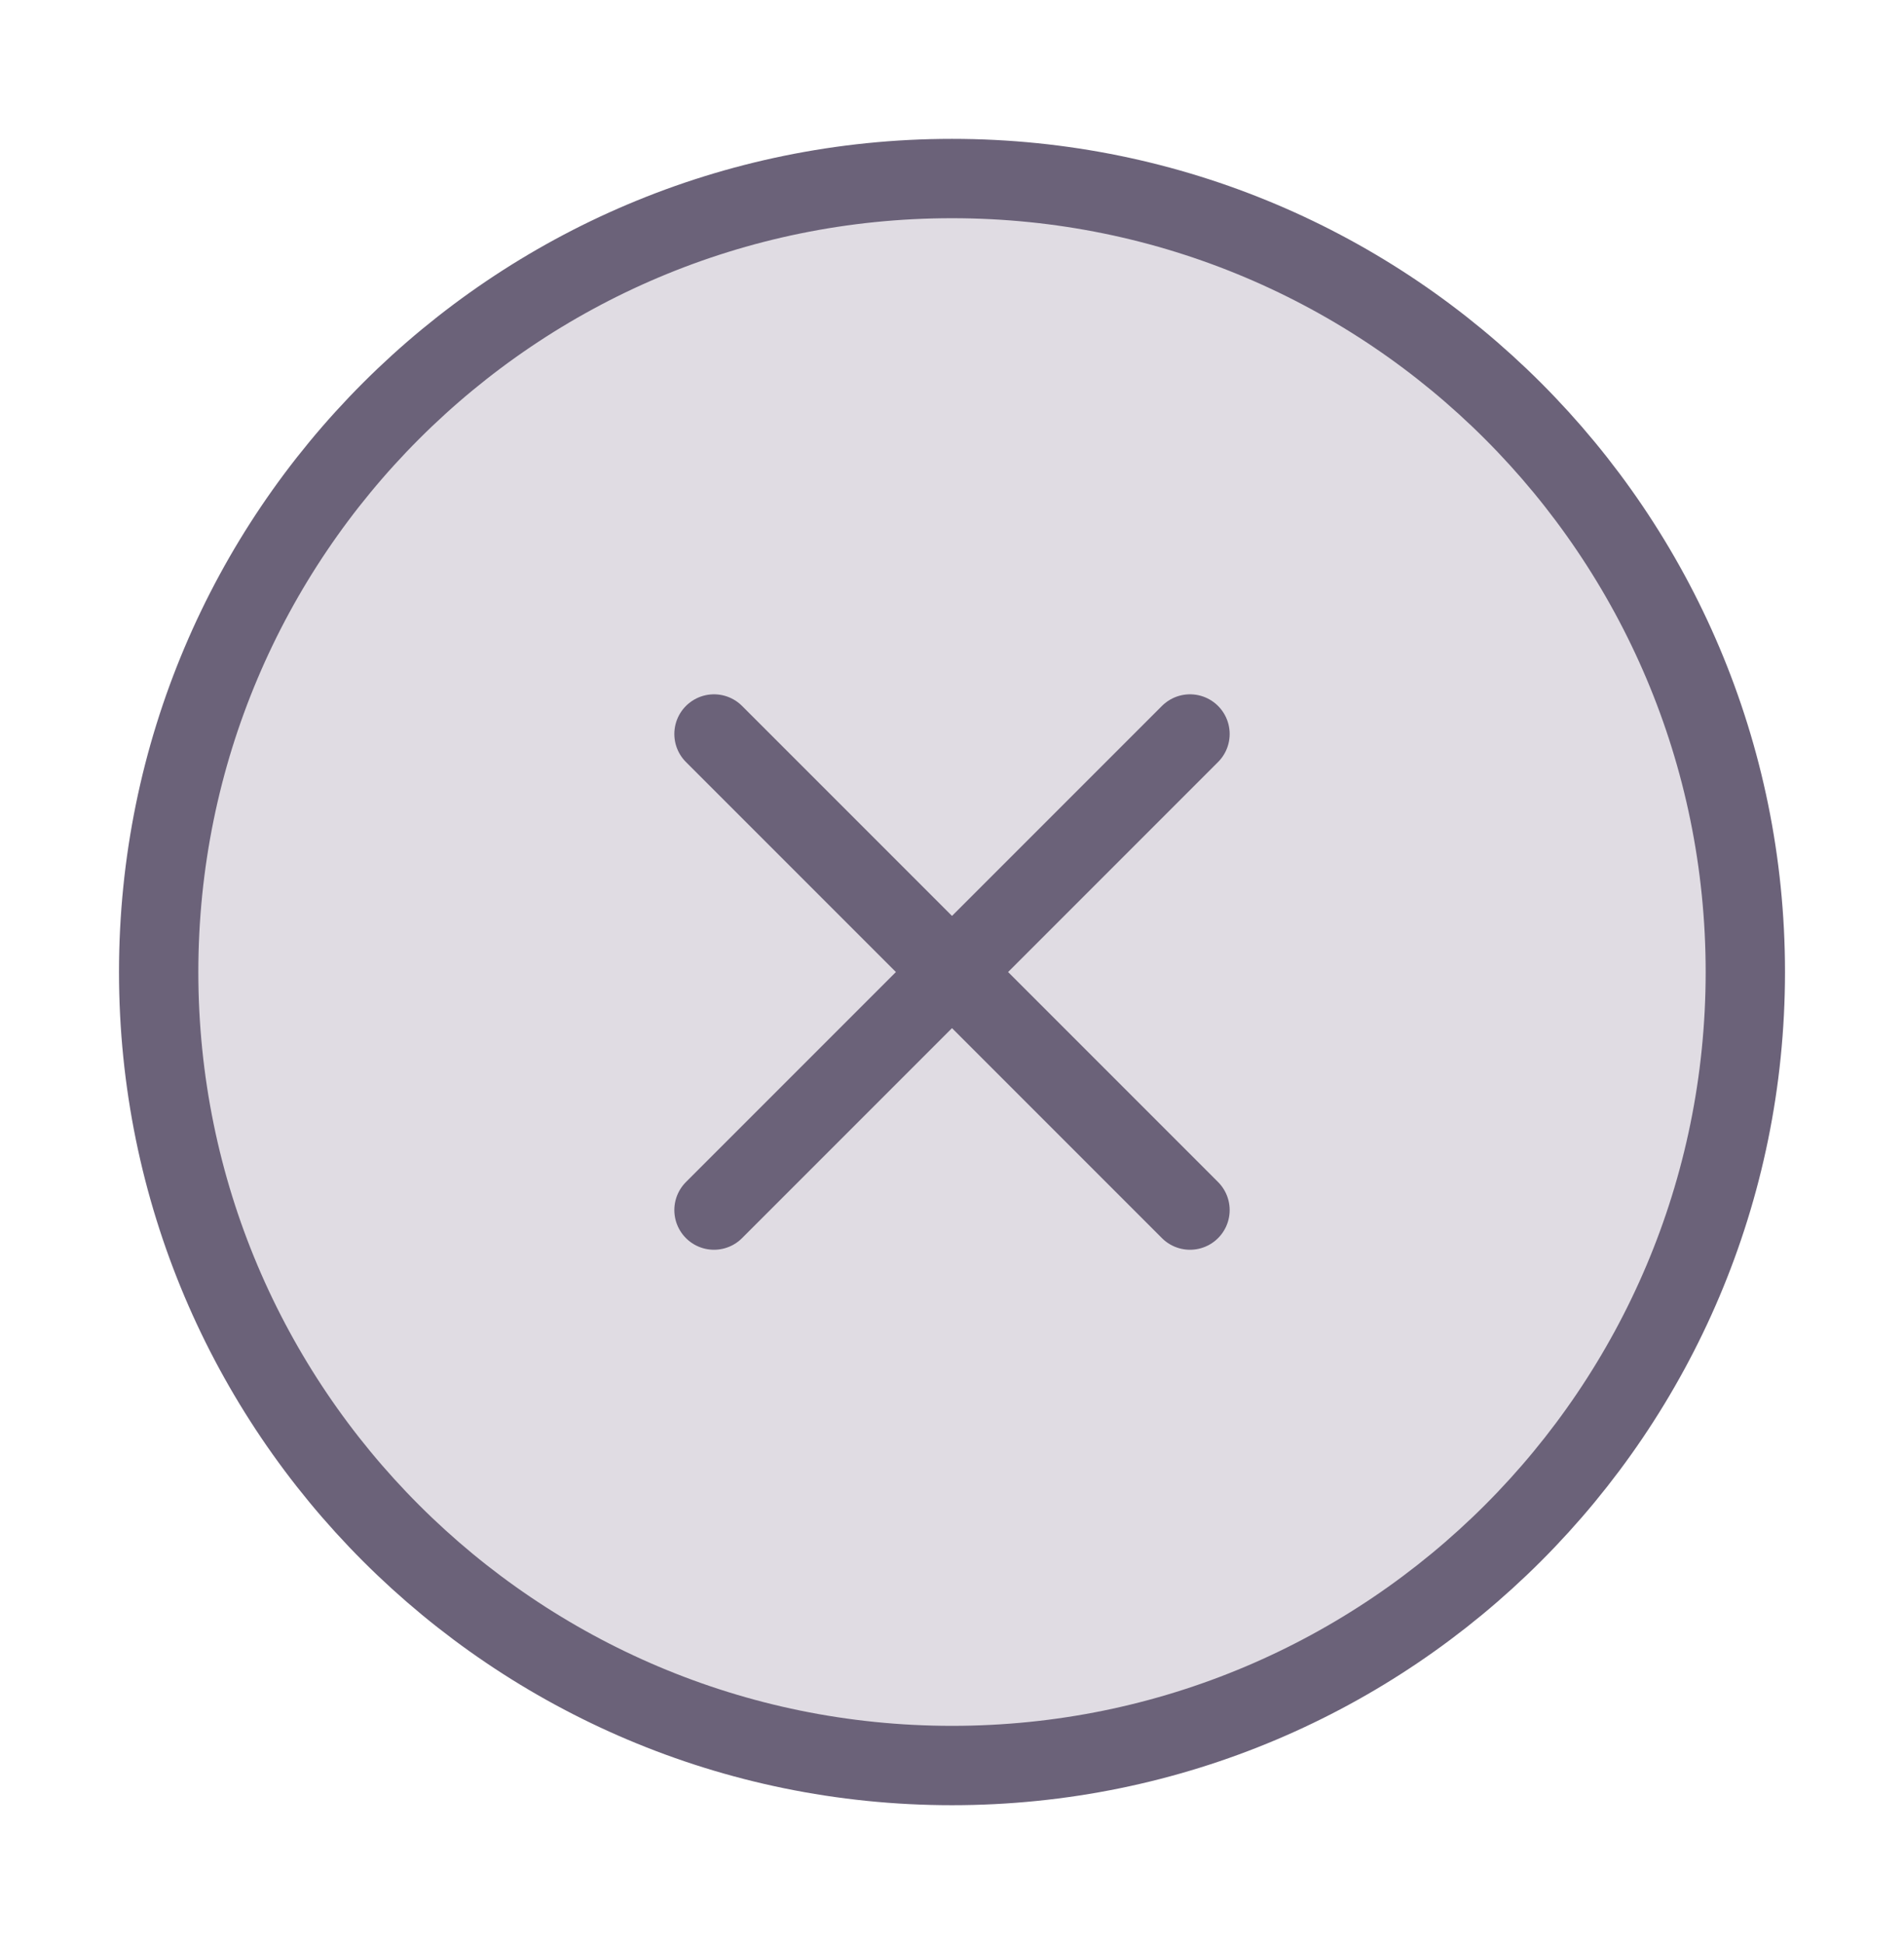
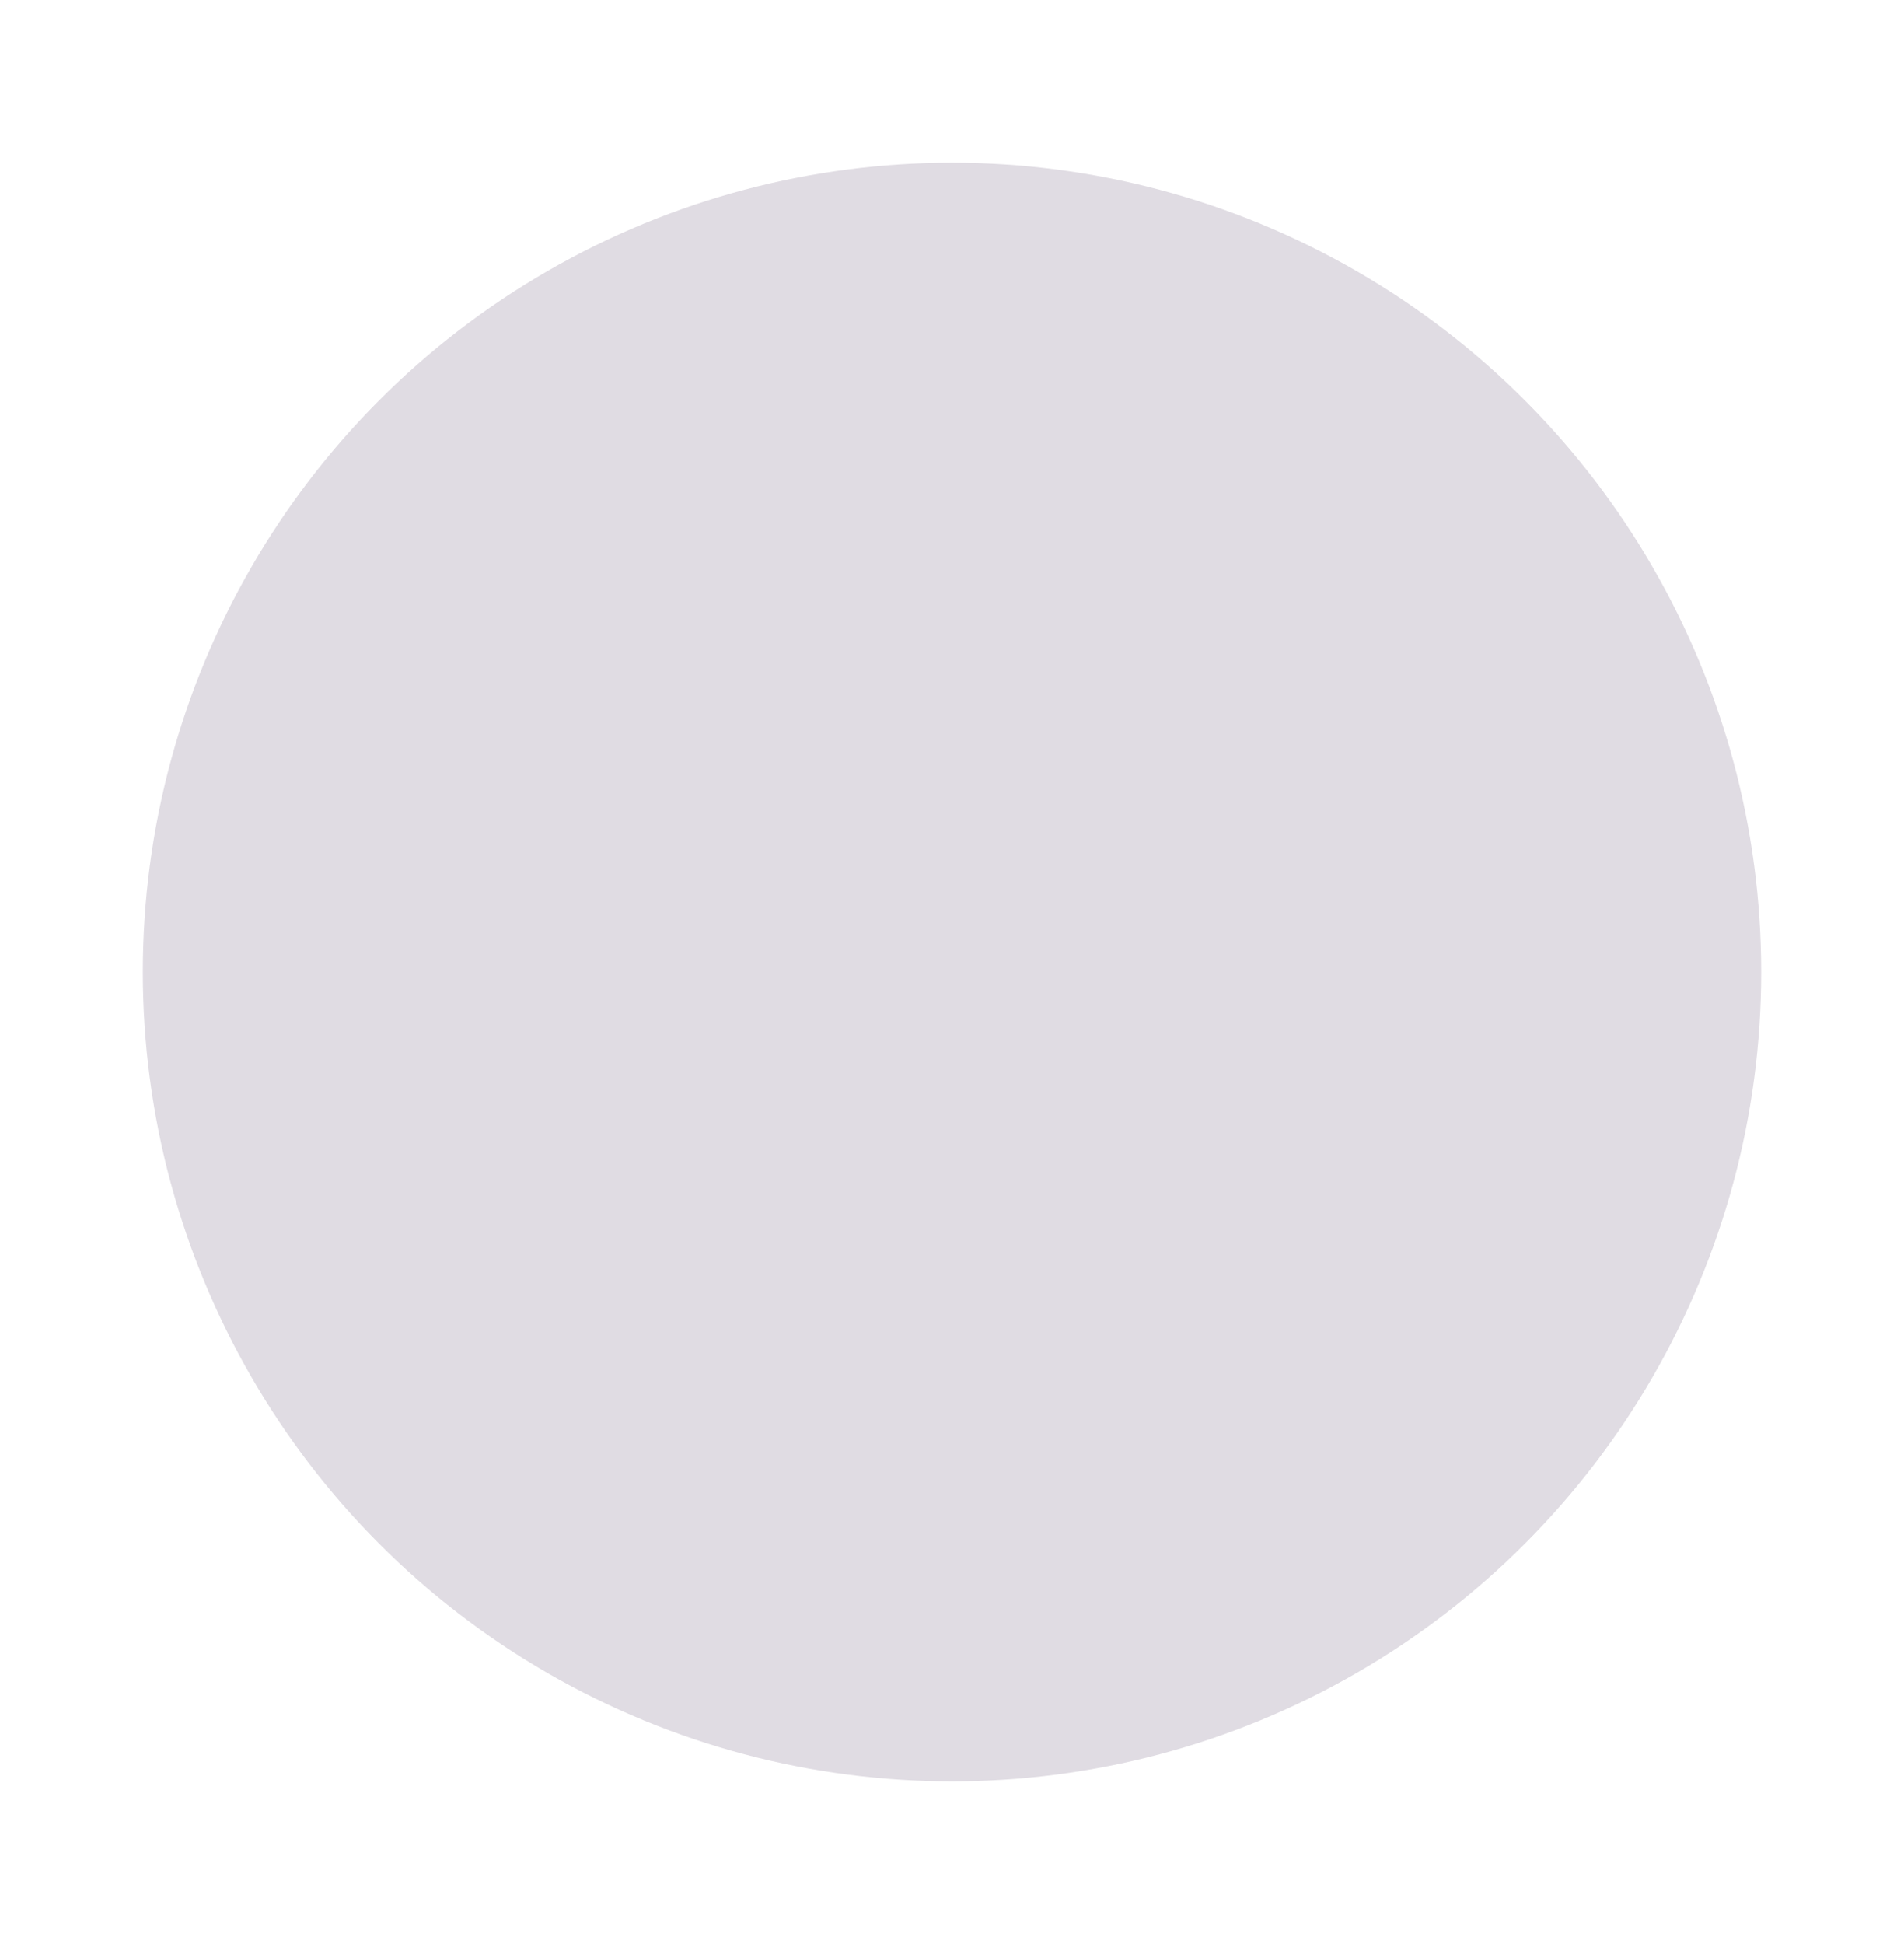
<svg xmlns="http://www.w3.org/2000/svg" width="48" height="49" viewBox="0 0 48 49" fill="none">
  <circle cx="24" cy="24.5" r="20.4" fill="#E0DCE3" />
-   <path d="M30 18.5L18 30.5M18 18.5L30 30.5M44 24.5C44 35.546 35.046 44.5 24 44.5C12.954 44.5 4 35.546 4 24.5C4 13.454 12.954 4.5 24 4.5C35.046 4.5 44 13.454 44 24.5Z" stroke="#6B6279" stroke-width="2" stroke-linecap="round" stroke-linejoin="round" />
</svg>